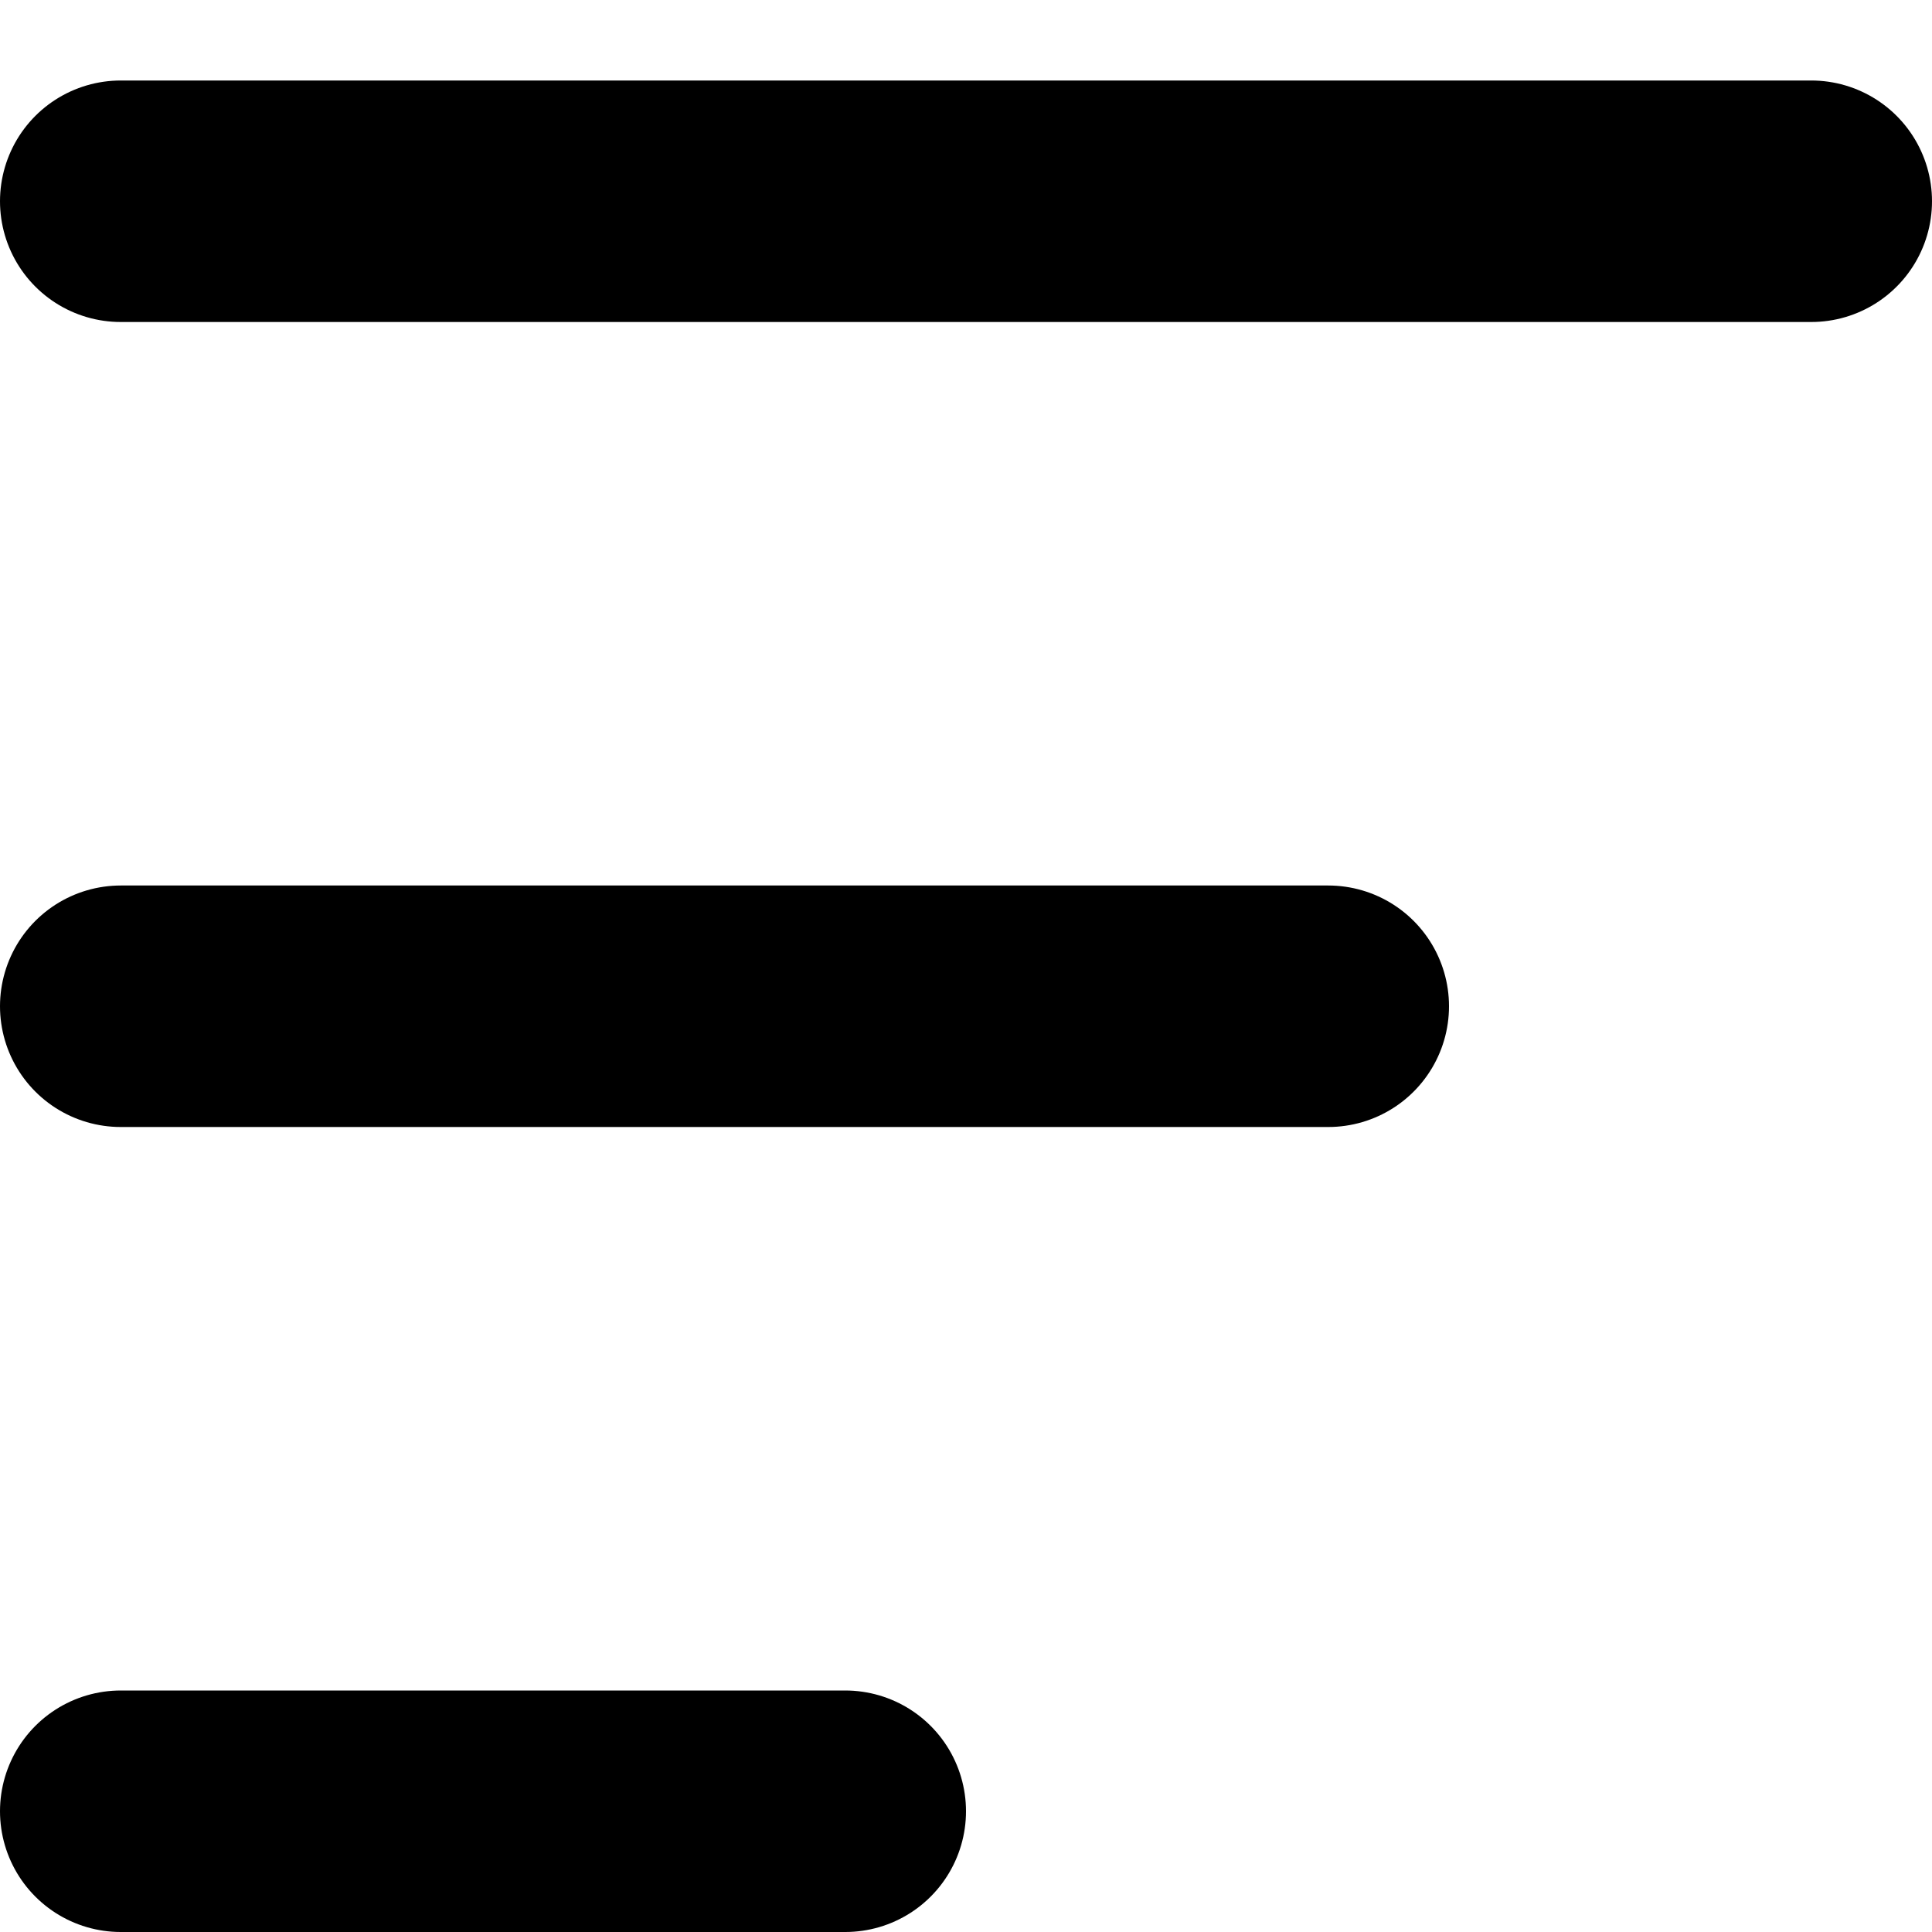
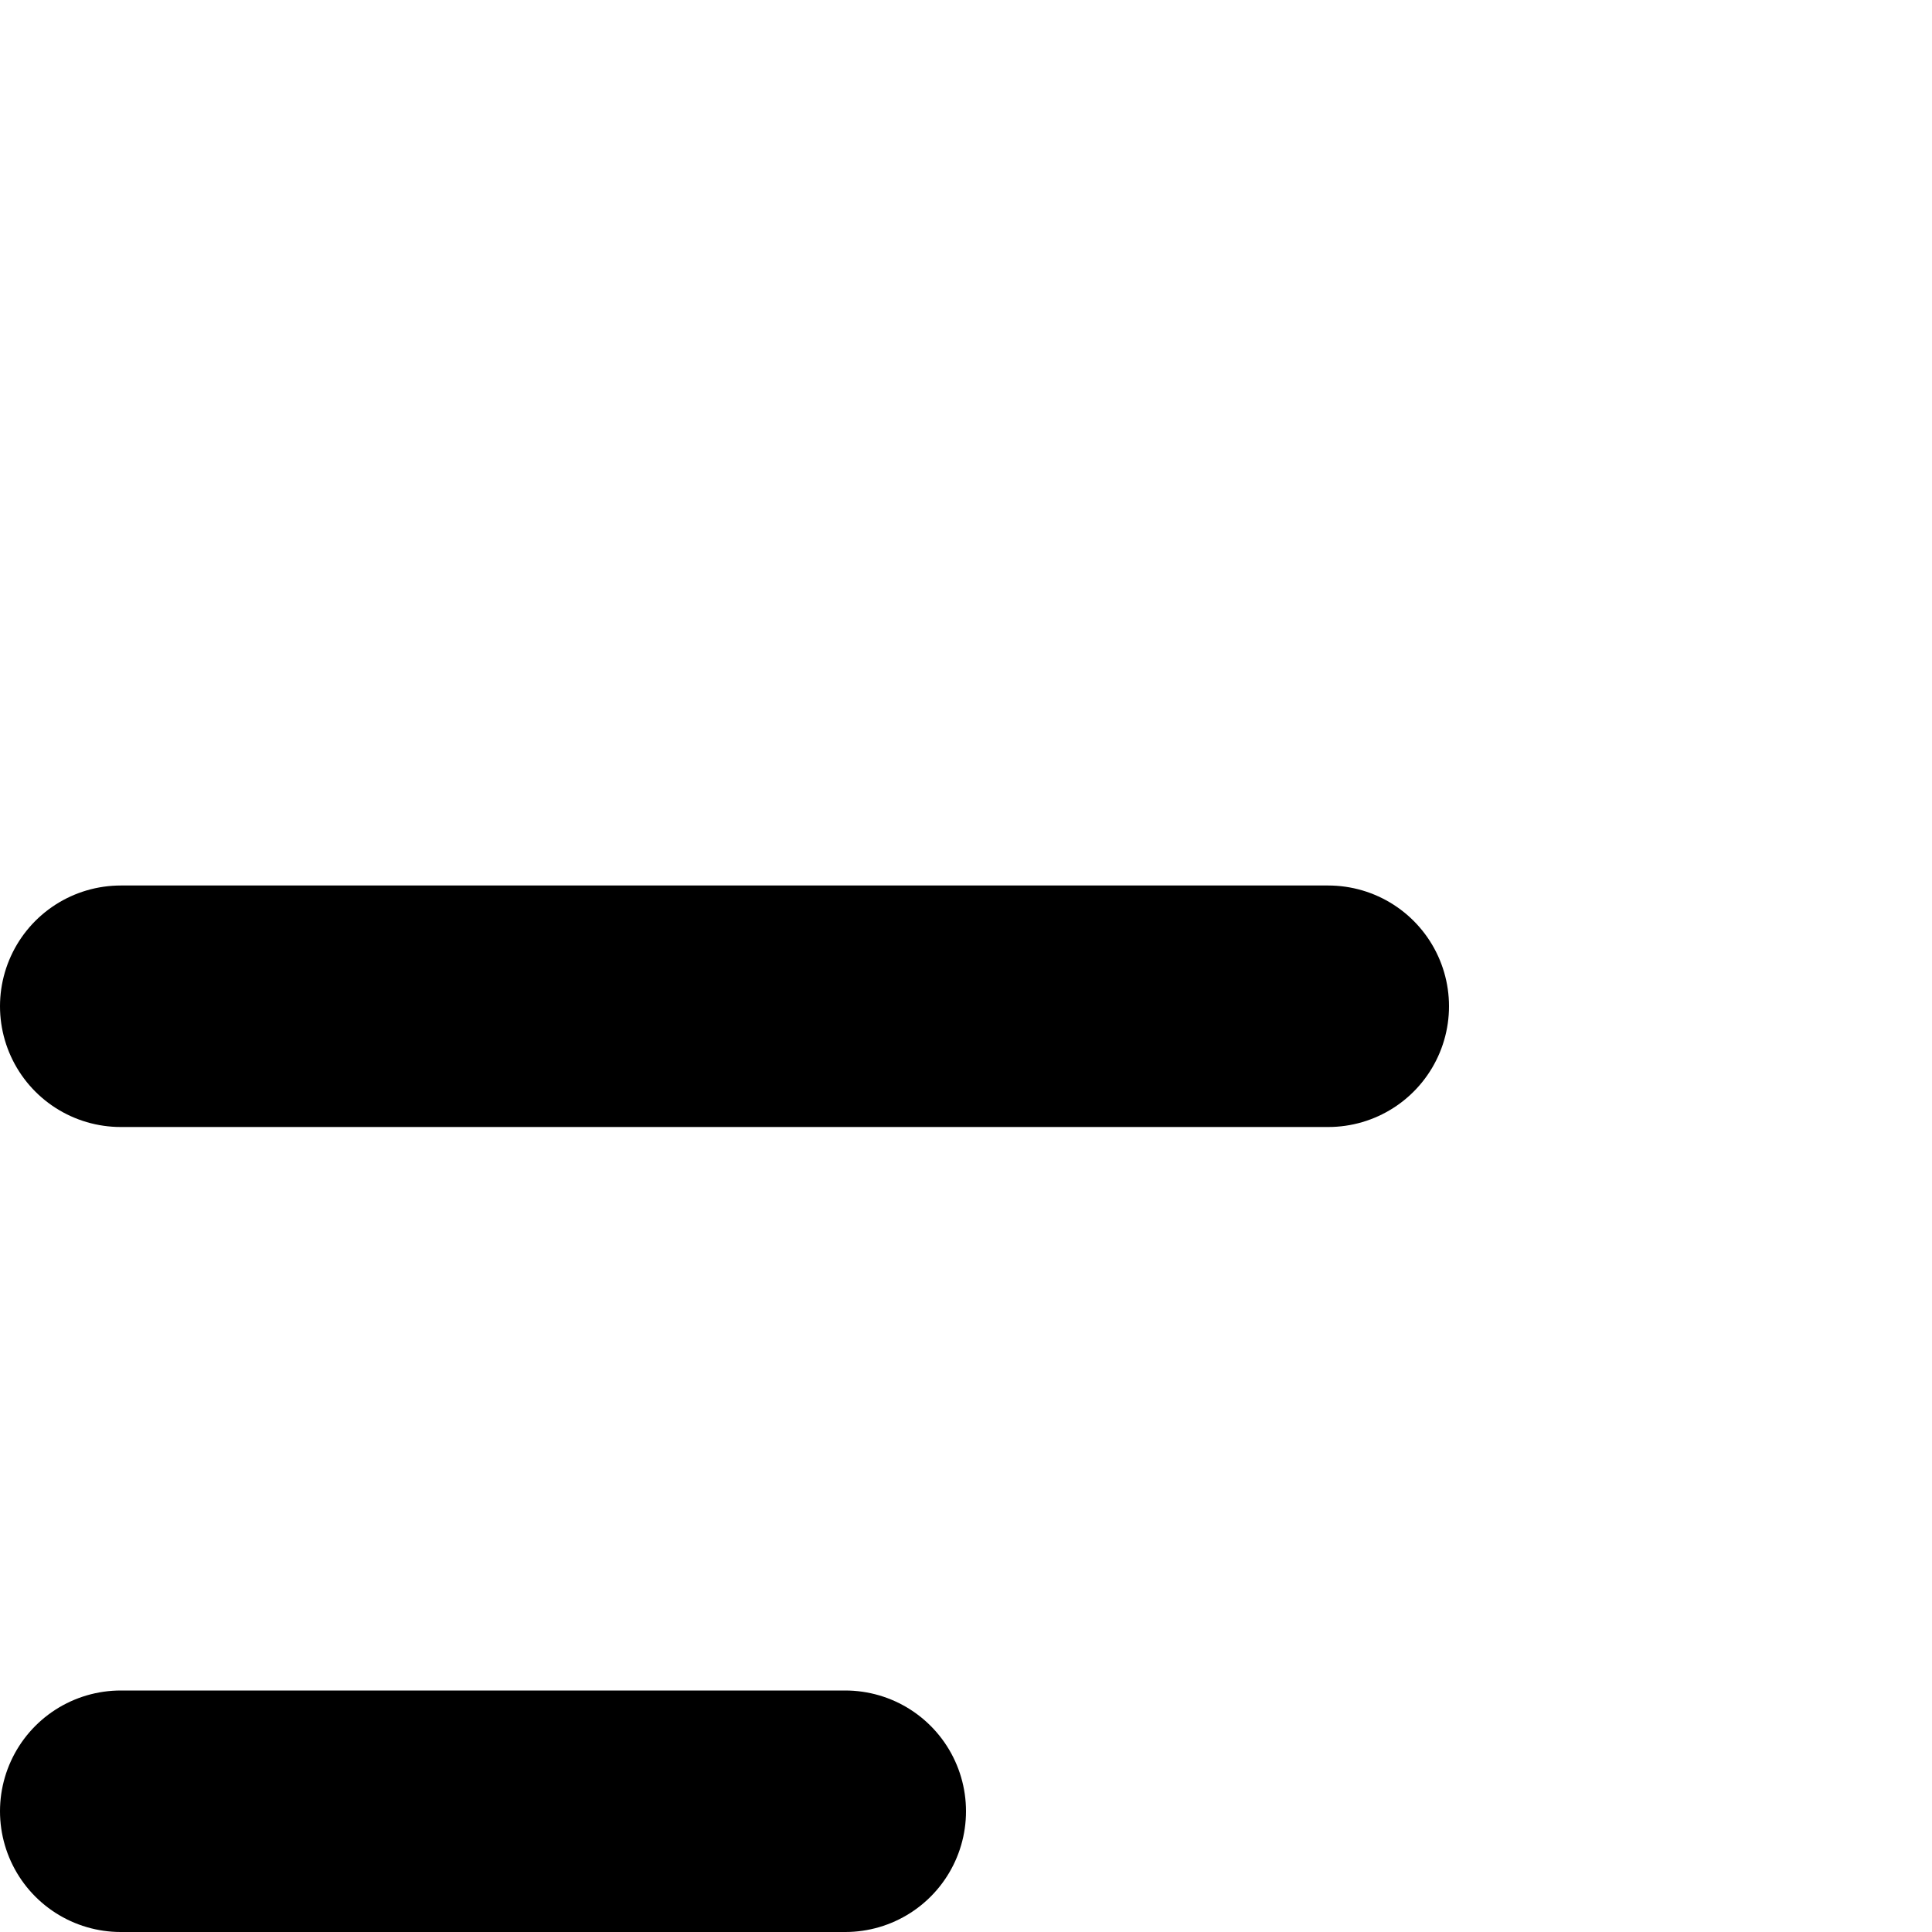
<svg xmlns="http://www.w3.org/2000/svg" width="12" height="12" viewBox="0 0 12 12" fill="none">
-   <line x1="0.75" y1="1.25" x2="11.25" y2="1.25" stroke="black" stroke-width="1.5" stroke-linecap="round" />
  <line x1="0.75" y1="6.25" x2="8.25" y2="6.25" stroke="black" stroke-width="1.5" stroke-linecap="round" />
  <line x1="0.75" y1="11.25" x2="5.25" y2="11.25" stroke="black" stroke-width="1.5" stroke-linecap="round" />
</svg>